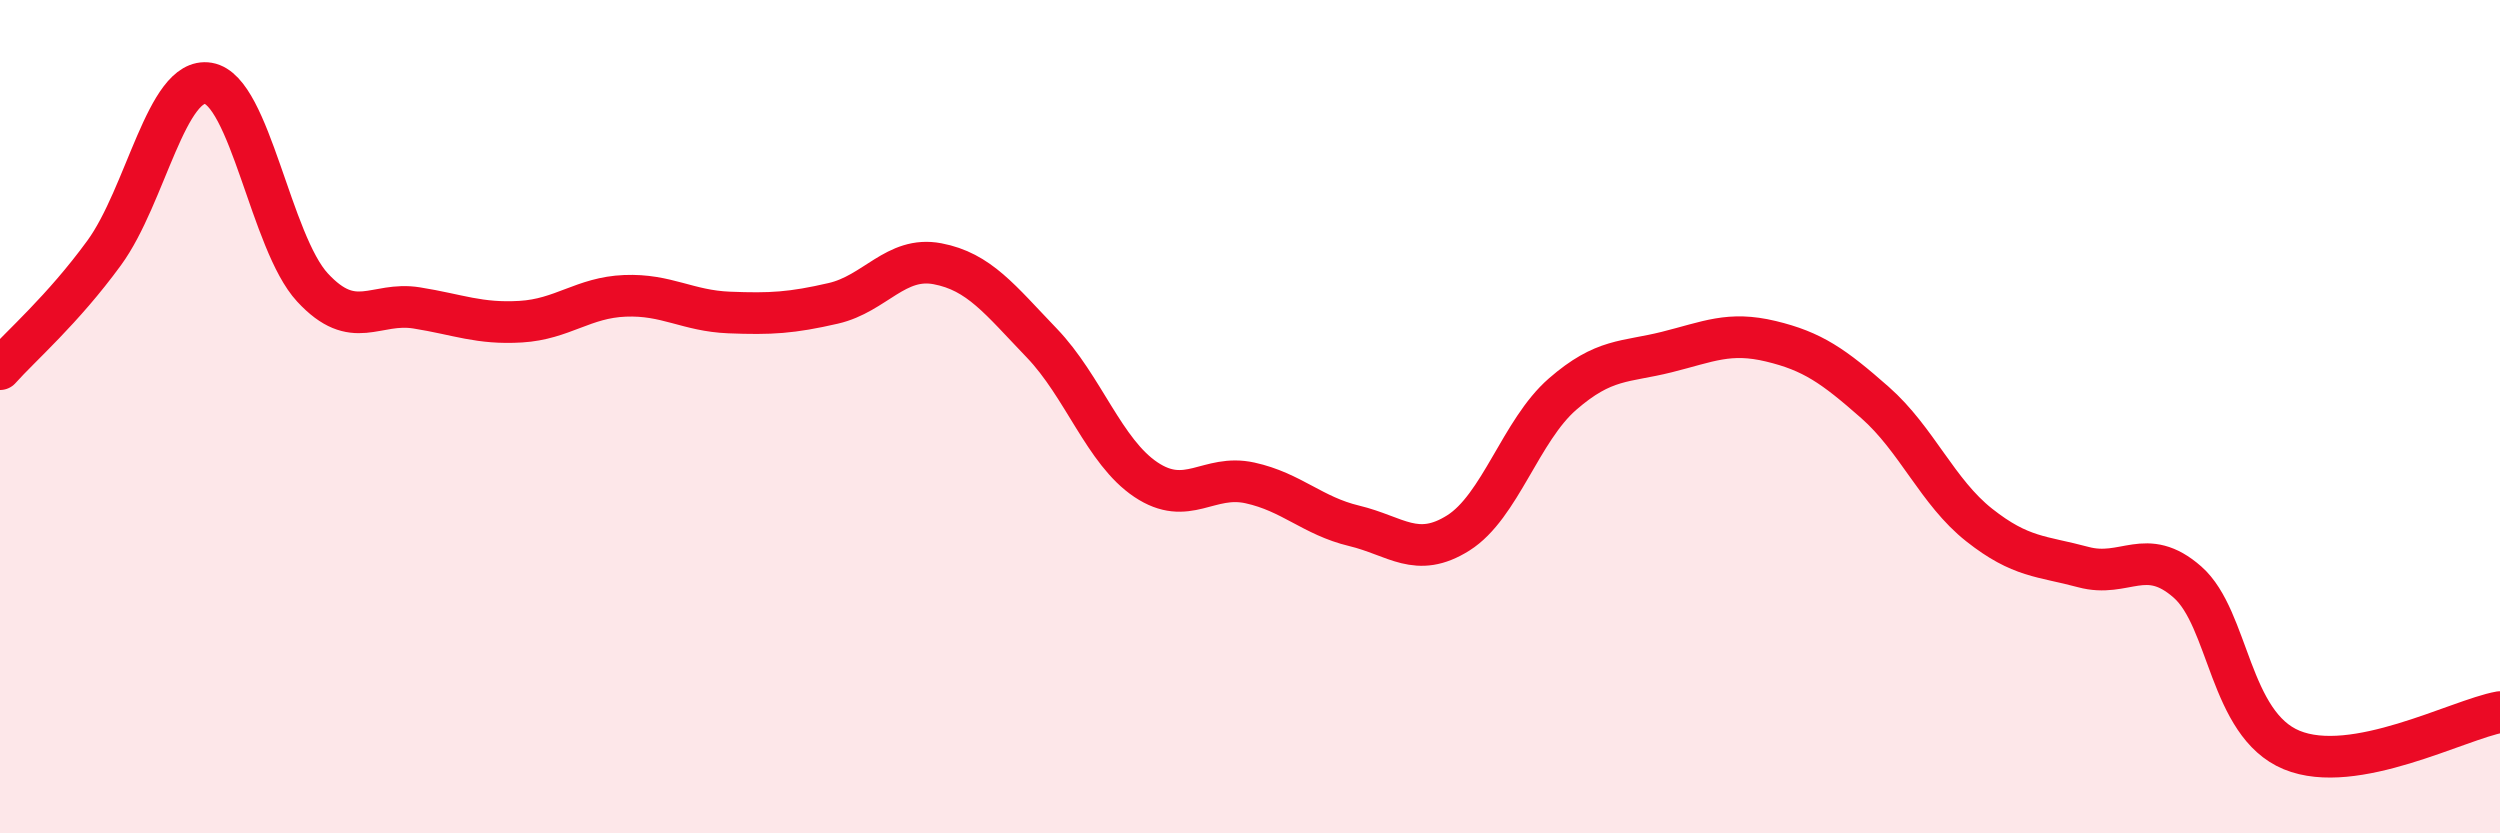
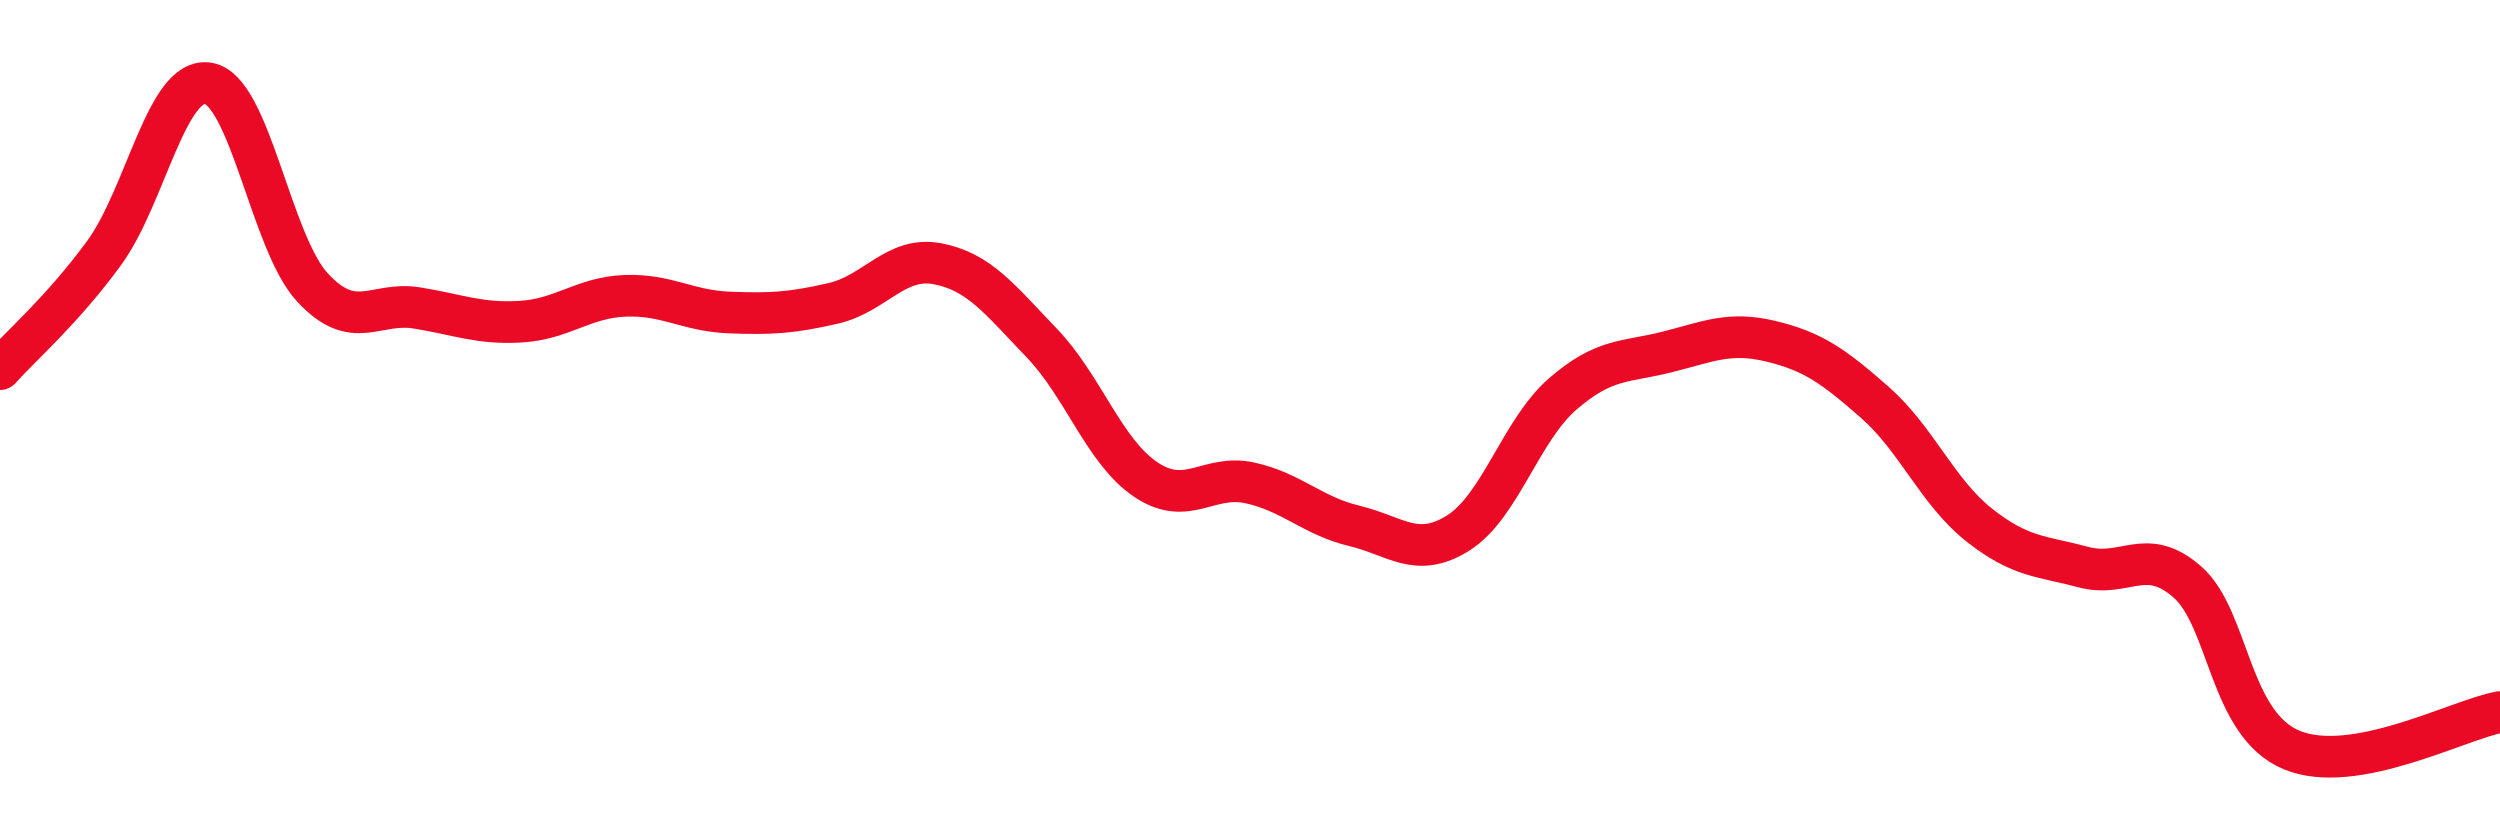
<svg xmlns="http://www.w3.org/2000/svg" width="60" height="20" viewBox="0 0 60 20">
-   <path d="M 0,8.86 C 0.5,8.3 1.5,7.44 2.5,6.07 C 3.5,4.7 4,1.83 5,2 C 6,2.17 6.5,5.82 7.5,6.9 C 8.5,7.98 9,7.23 10,7.39 C 11,7.55 11.5,7.78 12.5,7.72 C 13.5,7.66 14,7.14 15,7.1 C 16,7.06 16.5,7.46 17.5,7.5 C 18.5,7.54 19,7.51 20,7.28 C 21,7.05 21.5,6.14 22.5,6.33 C 23.5,6.52 24,7.19 25,8.23 C 26,9.27 26.5,10.84 27.5,11.51 C 28.5,12.18 29,11.37 30,11.59 C 31,11.81 31.5,12.38 32.5,12.62 C 33.5,12.86 34,13.42 35,12.79 C 36,12.16 36.5,10.33 37.5,9.46 C 38.5,8.59 39,8.7 40,8.45 C 41,8.2 41.5,7.95 42.5,8.19 C 43.5,8.43 44,8.78 45,9.66 C 46,10.54 46.5,11.81 47.5,12.6 C 48.5,13.39 49,13.34 50,13.61 C 51,13.88 51.5,13.09 52.5,13.97 C 53.5,14.85 53.5,17.38 55,18 C 56.5,18.62 59,17.27 60,17.09L60 20L0 20Z" fill="#EB0A25" opacity="0.1" stroke-linecap="round" stroke-linejoin="round" />
  <path d="M 0,8.86 C 0.5,8.3 1.5,7.44 2.5,6.07 C 3.5,4.7 4,1.83 5,2 C 6,2.17 6.5,5.82 7.5,6.9 C 8.5,7.98 9,7.23 10,7.39 C 11,7.55 11.5,7.78 12.5,7.72 C 13.5,7.66 14,7.14 15,7.1 C 16,7.06 16.5,7.46 17.5,7.5 C 18.5,7.54 19,7.51 20,7.28 C 21,7.05 21.5,6.14 22.5,6.33 C 23.5,6.52 24,7.19 25,8.23 C 26,9.27 26.5,10.84 27.5,11.51 C 28.5,12.18 29,11.37 30,11.59 C 31,11.81 31.5,12.38 32.5,12.62 C 33.5,12.86 34,13.42 35,12.79 C 36,12.16 36.5,10.33 37.5,9.46 C 38.5,8.59 39,8.7 40,8.45 C 41,8.2 41.5,7.95 42.5,8.19 C 43.5,8.43 44,8.78 45,9.66 C 46,10.54 46.5,11.81 47.5,12.6 C 48.5,13.39 49,13.34 50,13.61 C 51,13.88 51.5,13.09 52.5,13.97 C 53.5,14.85 53.5,17.38 55,18 C 56.5,18.62 59,17.27 60,17.09" stroke="#EB0A25" stroke-width="1" fill="none" stroke-linecap="round" stroke-linejoin="round" />
</svg>